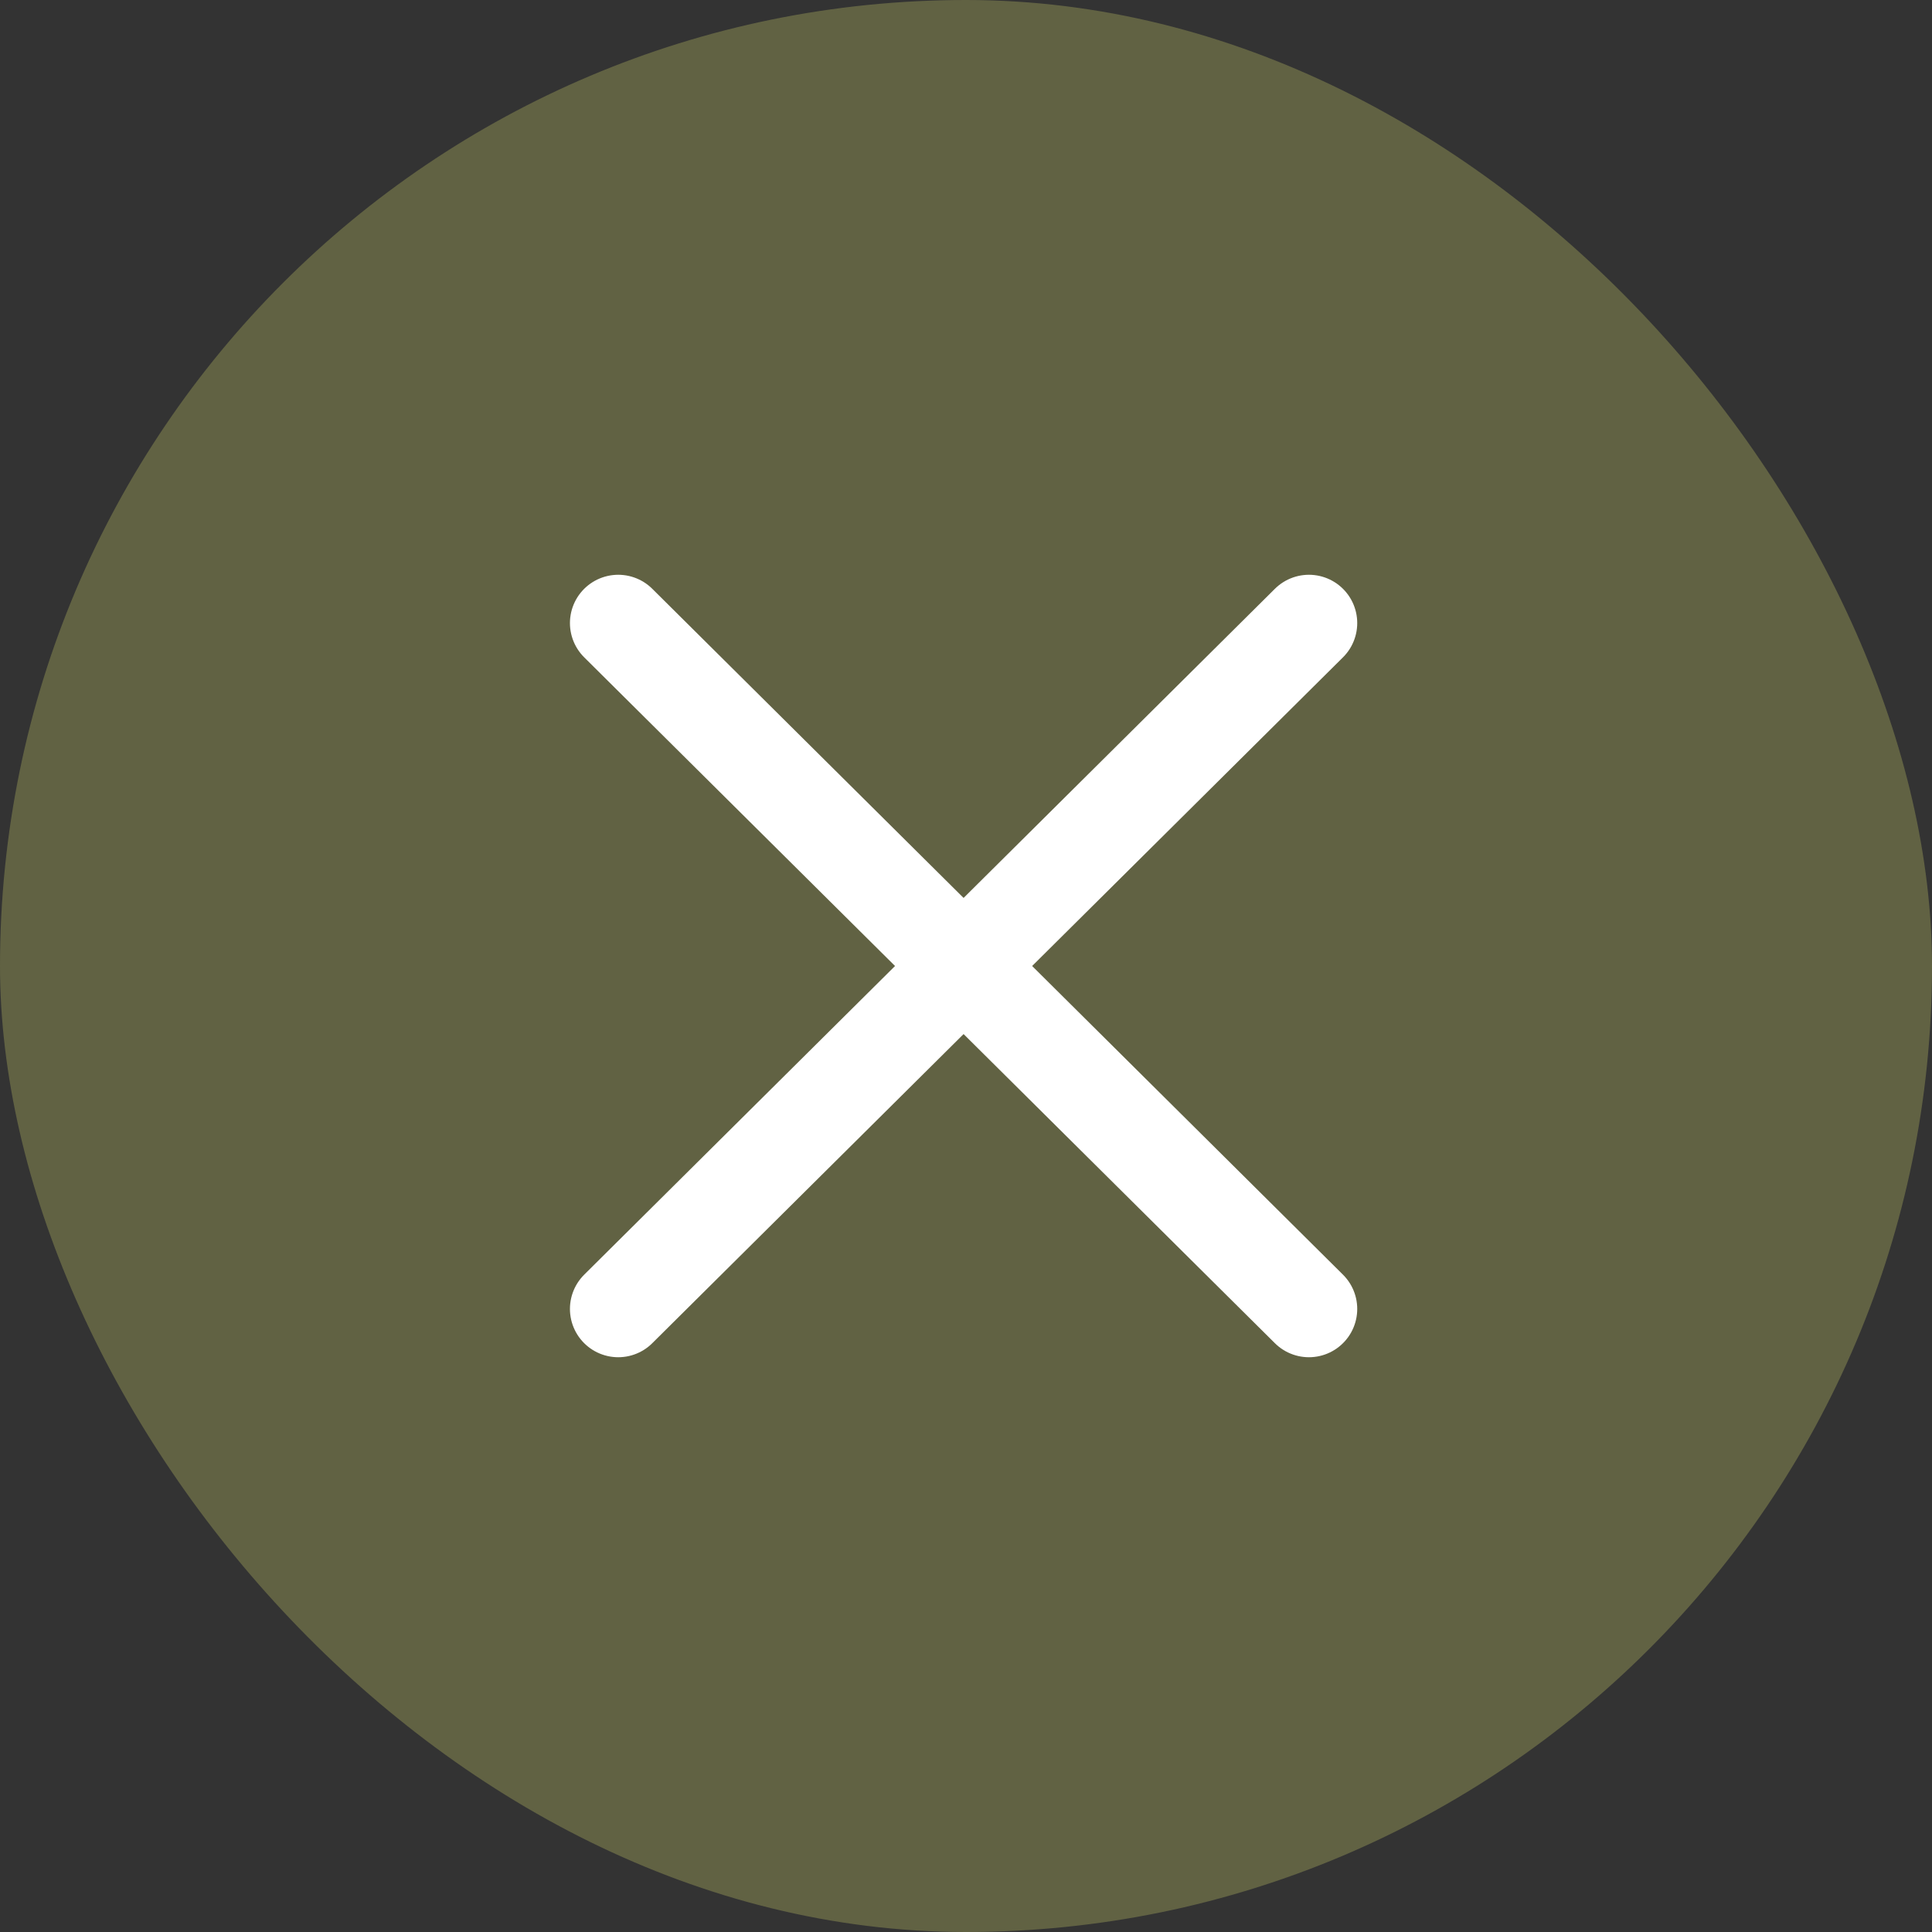
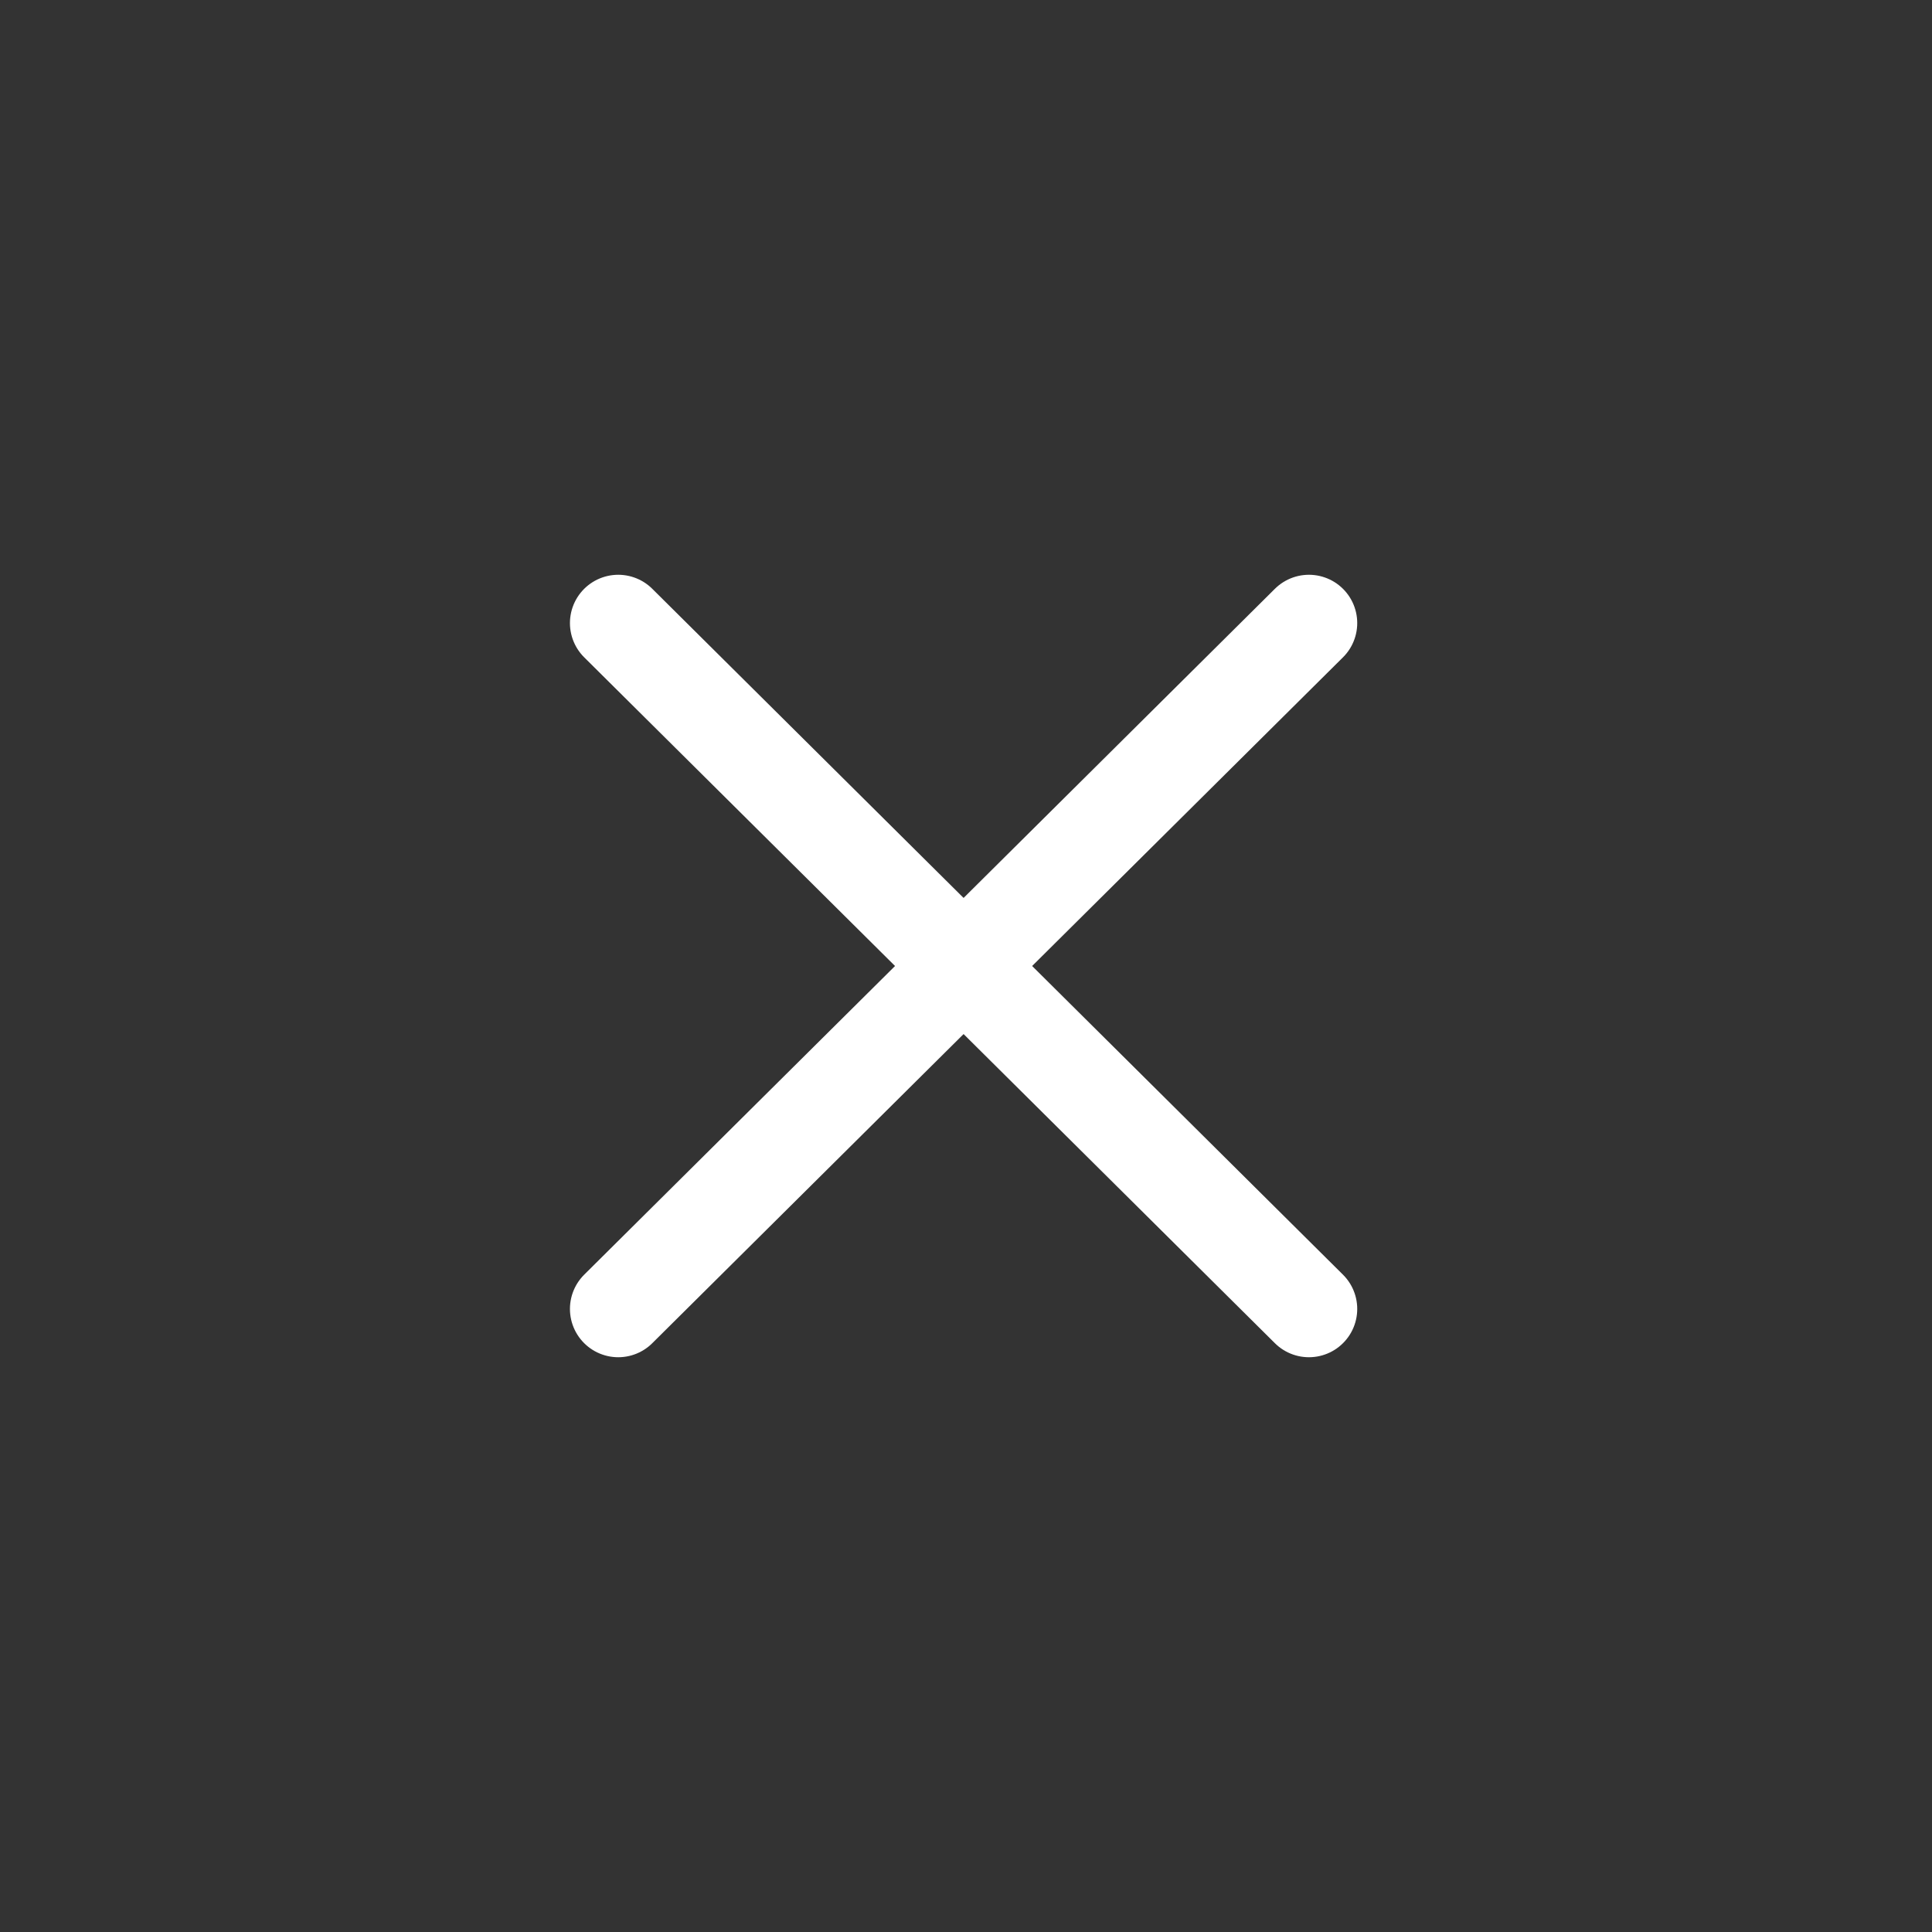
<svg xmlns="http://www.w3.org/2000/svg" width="400" height="400" viewBox="0 0 400 400" fill="none">
  <rect x="0" y="0" width="400" height="400" fill="#333333" stroke="none" />
-   <rect width="400" height="400" rx="200" fill="#616243" />
  <path d="M128 271L271 129" stroke="white" stroke-width="20" stroke-linecap="round" />
  <path d="M271 271L128 129" stroke="white" stroke-width="20" stroke-linecap="round" />
</svg>